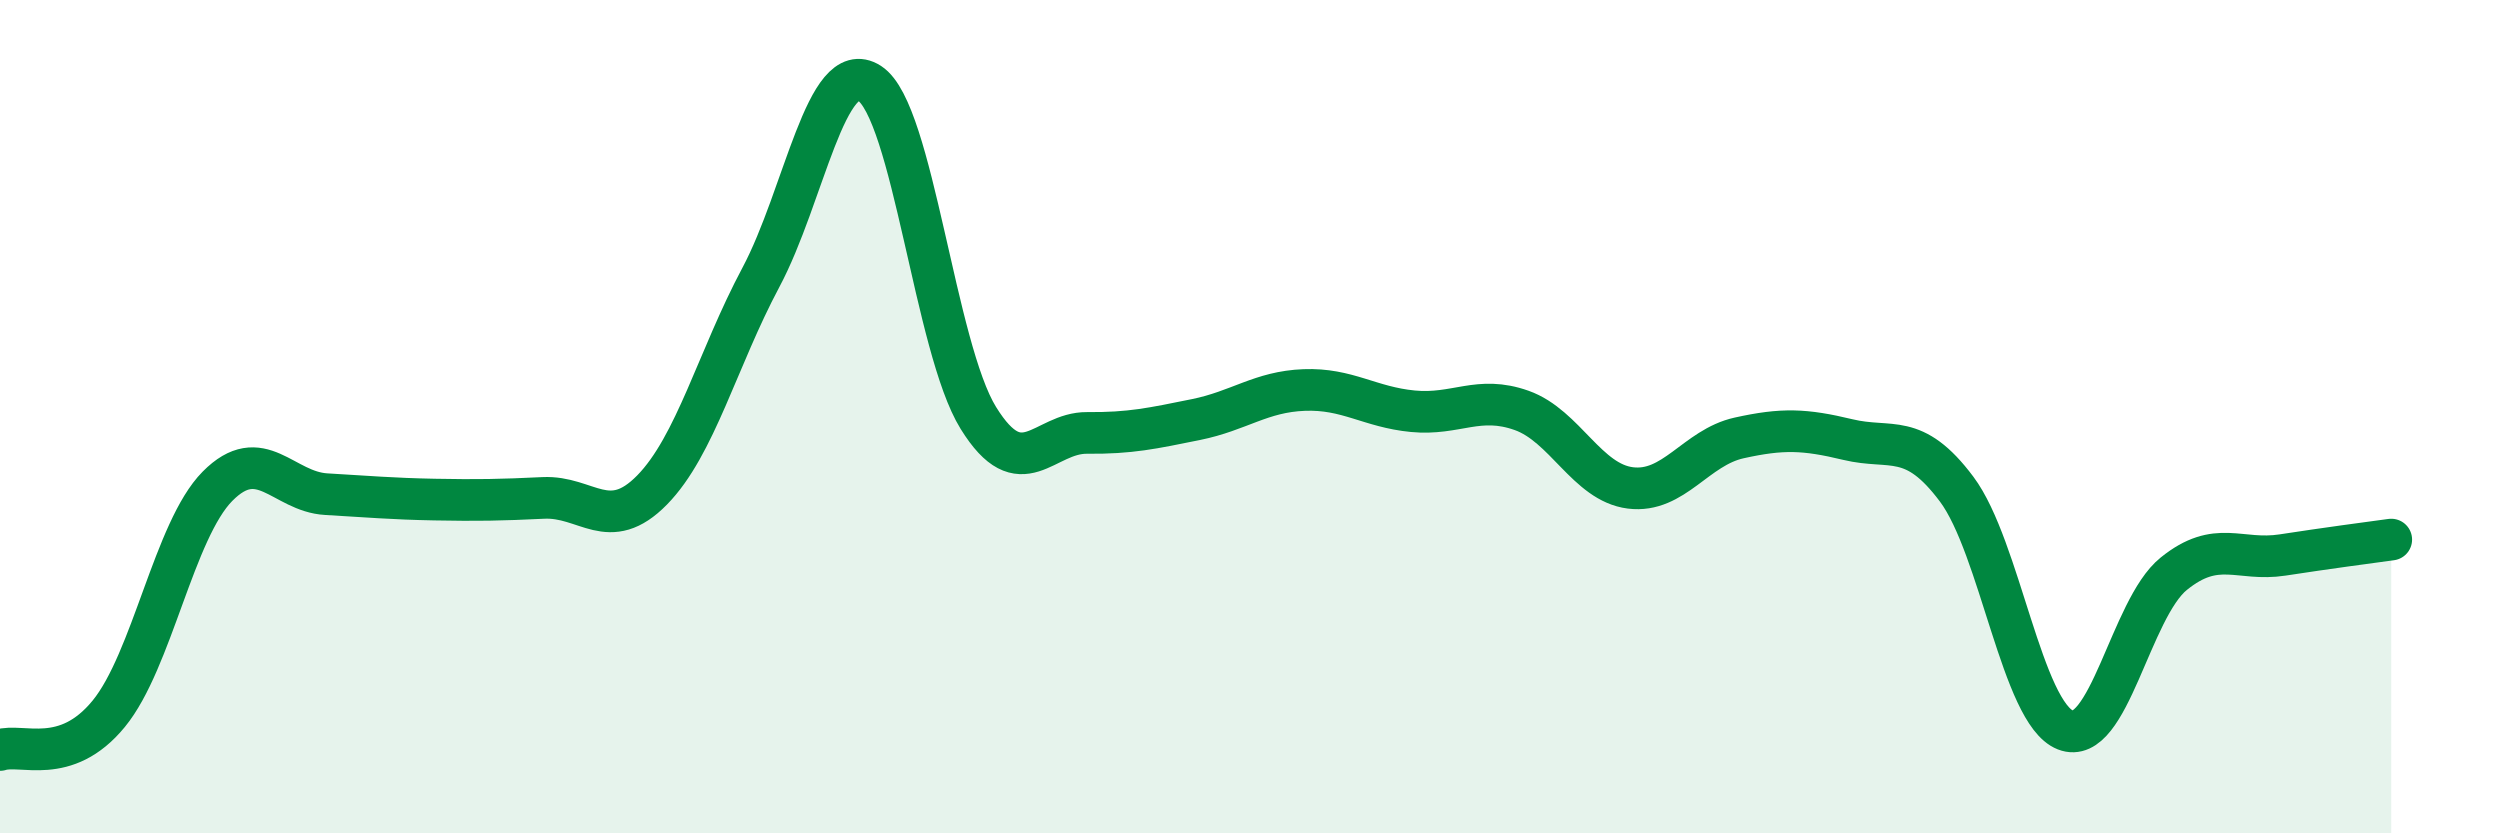
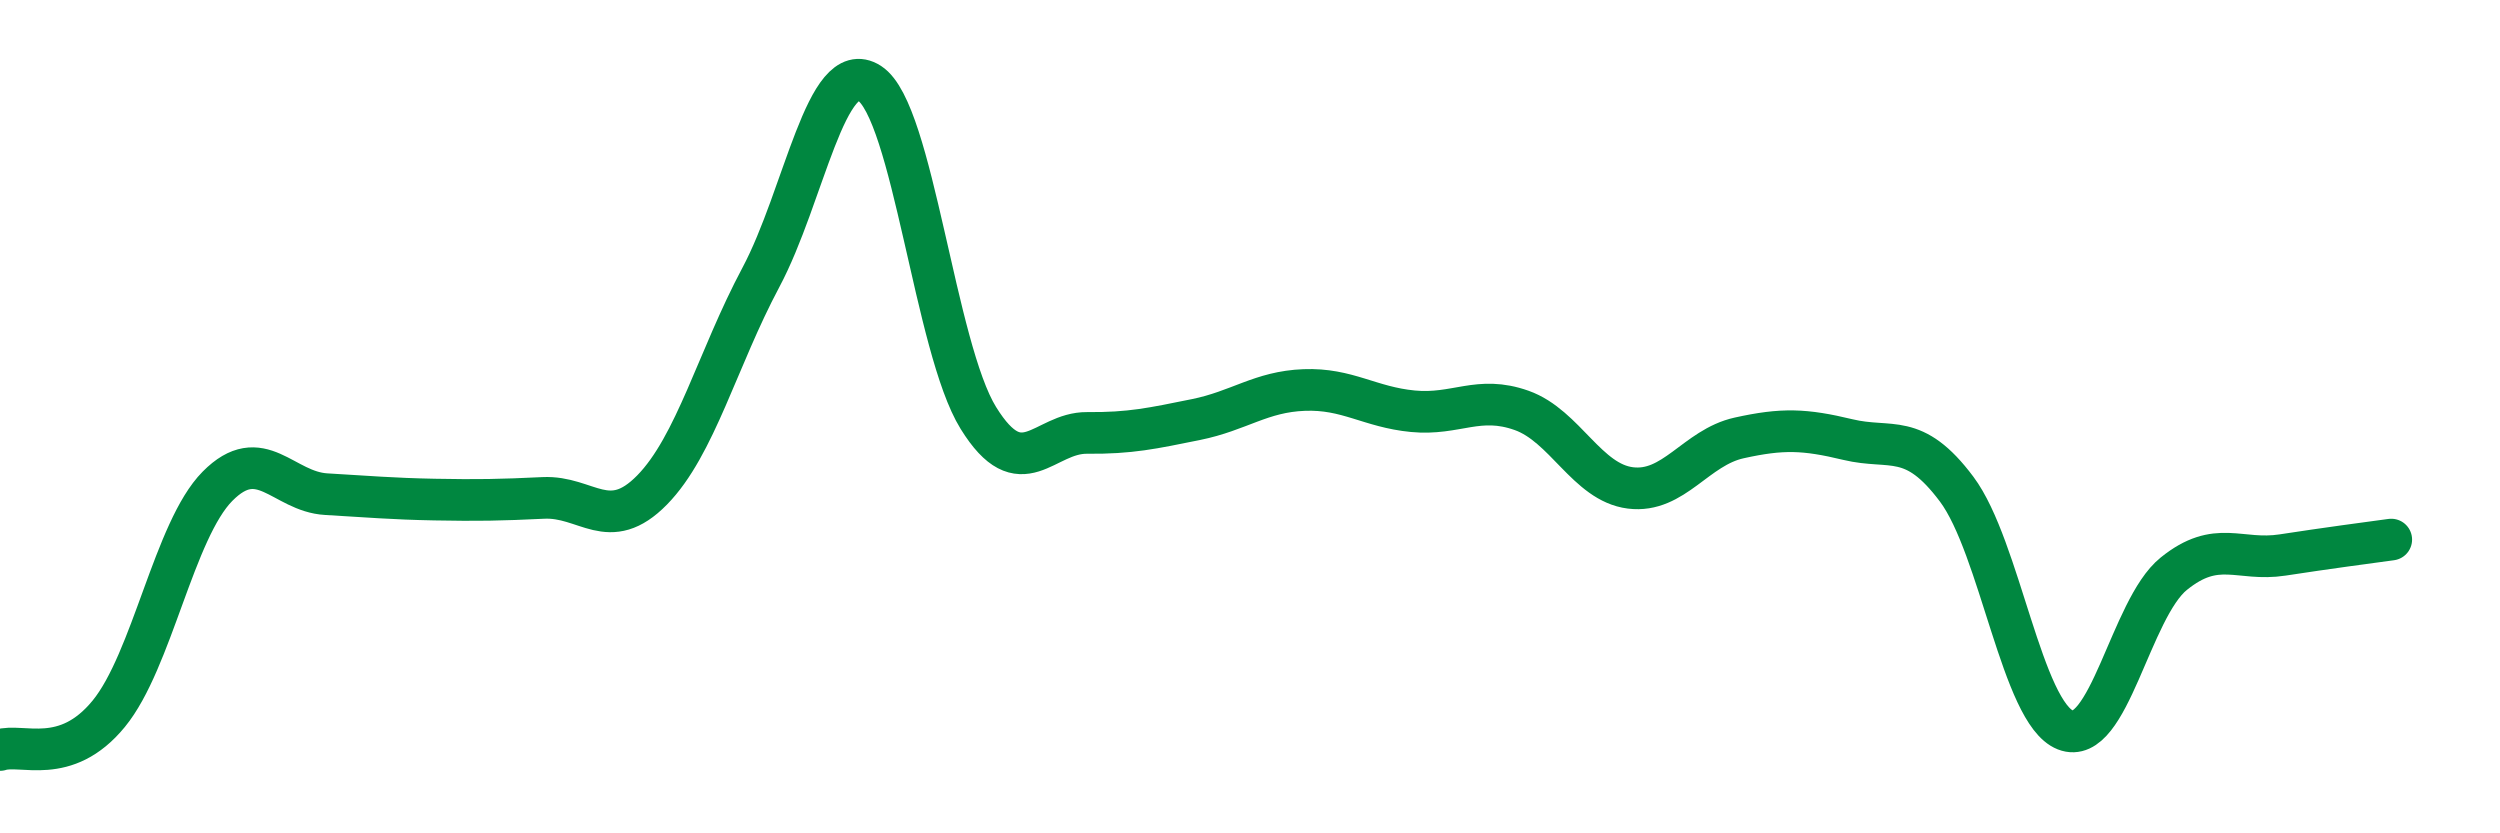
<svg xmlns="http://www.w3.org/2000/svg" width="60" height="20" viewBox="0 0 60 20">
-   <path d="M 0,18 C 0.52,17.83 1.57,18.4 2.61,17.13 C 3.65,15.86 4.18,12.72 5.22,11.67 C 6.26,10.62 6.79,11.8 7.83,11.86 C 8.87,11.92 9.39,11.97 10.43,11.99 C 11.47,12.01 12,12 13.04,11.95 C 14.08,11.9 14.61,12.82 15.65,11.76 C 16.69,10.7 17.22,8.61 18.26,6.66 C 19.3,4.71 19.83,1.33 20.87,2 C 21.91,2.67 22.44,8.35 23.48,10.03 C 24.52,11.71 25.05,10.38 26.09,10.39 C 27.13,10.4 27.66,10.28 28.7,10.07 C 29.74,9.86 30.26,9.4 31.3,9.36 C 32.34,9.32 32.87,9.77 33.91,9.87 C 34.95,9.97 35.48,9.48 36.52,9.85 C 37.56,10.22 38.09,11.58 39.13,11.71 C 40.17,11.84 40.7,10.74 41.74,10.51 C 42.78,10.28 43.31,10.3 44.35,10.55 C 45.39,10.8 45.92,10.35 46.96,11.74 C 48,13.13 48.53,17.11 49.57,17.52 C 50.61,17.93 51.13,14.61 52.17,13.77 C 53.21,12.93 53.74,13.48 54.78,13.32 C 55.82,13.16 56.87,13.02 57.39,12.95L57.39 20L0 20Z" fill="#008740" opacity="0.1" stroke-linecap="round" stroke-linejoin="round" />
  <path d="M 0,18 C 0.52,17.83 1.57,18.4 2.61,17.13 C 3.65,15.86 4.18,12.72 5.22,11.67 C 6.26,10.62 6.79,11.8 7.83,11.86 C 8.87,11.92 9.39,11.97 10.43,11.99 C 11.47,12.01 12,12 13.04,11.95 C 14.08,11.9 14.61,12.82 15.65,11.76 C 16.69,10.7 17.22,8.61 18.26,6.66 C 19.3,4.71 19.83,1.33 20.87,2 C 21.91,2.67 22.44,8.35 23.48,10.03 C 24.52,11.71 25.05,10.38 26.09,10.39 C 27.13,10.4 27.66,10.28 28.7,10.07 C 29.74,9.86 30.26,9.4 31.3,9.36 C 32.34,9.32 32.87,9.77 33.91,9.87 C 34.95,9.97 35.48,9.48 36.52,9.85 C 37.56,10.22 38.09,11.58 39.13,11.71 C 40.17,11.84 40.7,10.74 41.74,10.51 C 42.78,10.28 43.31,10.3 44.35,10.55 C 45.39,10.8 45.92,10.35 46.96,11.74 C 48,13.13 48.53,17.11 49.57,17.52 C 50.61,17.93 51.13,14.61 52.17,13.77 C 53.21,12.93 53.74,13.48 54.78,13.32 C 55.82,13.16 56.87,13.02 57.39,12.95" stroke="#008740" stroke-width="1" fill="none" stroke-linecap="round" stroke-linejoin="round" />
</svg>